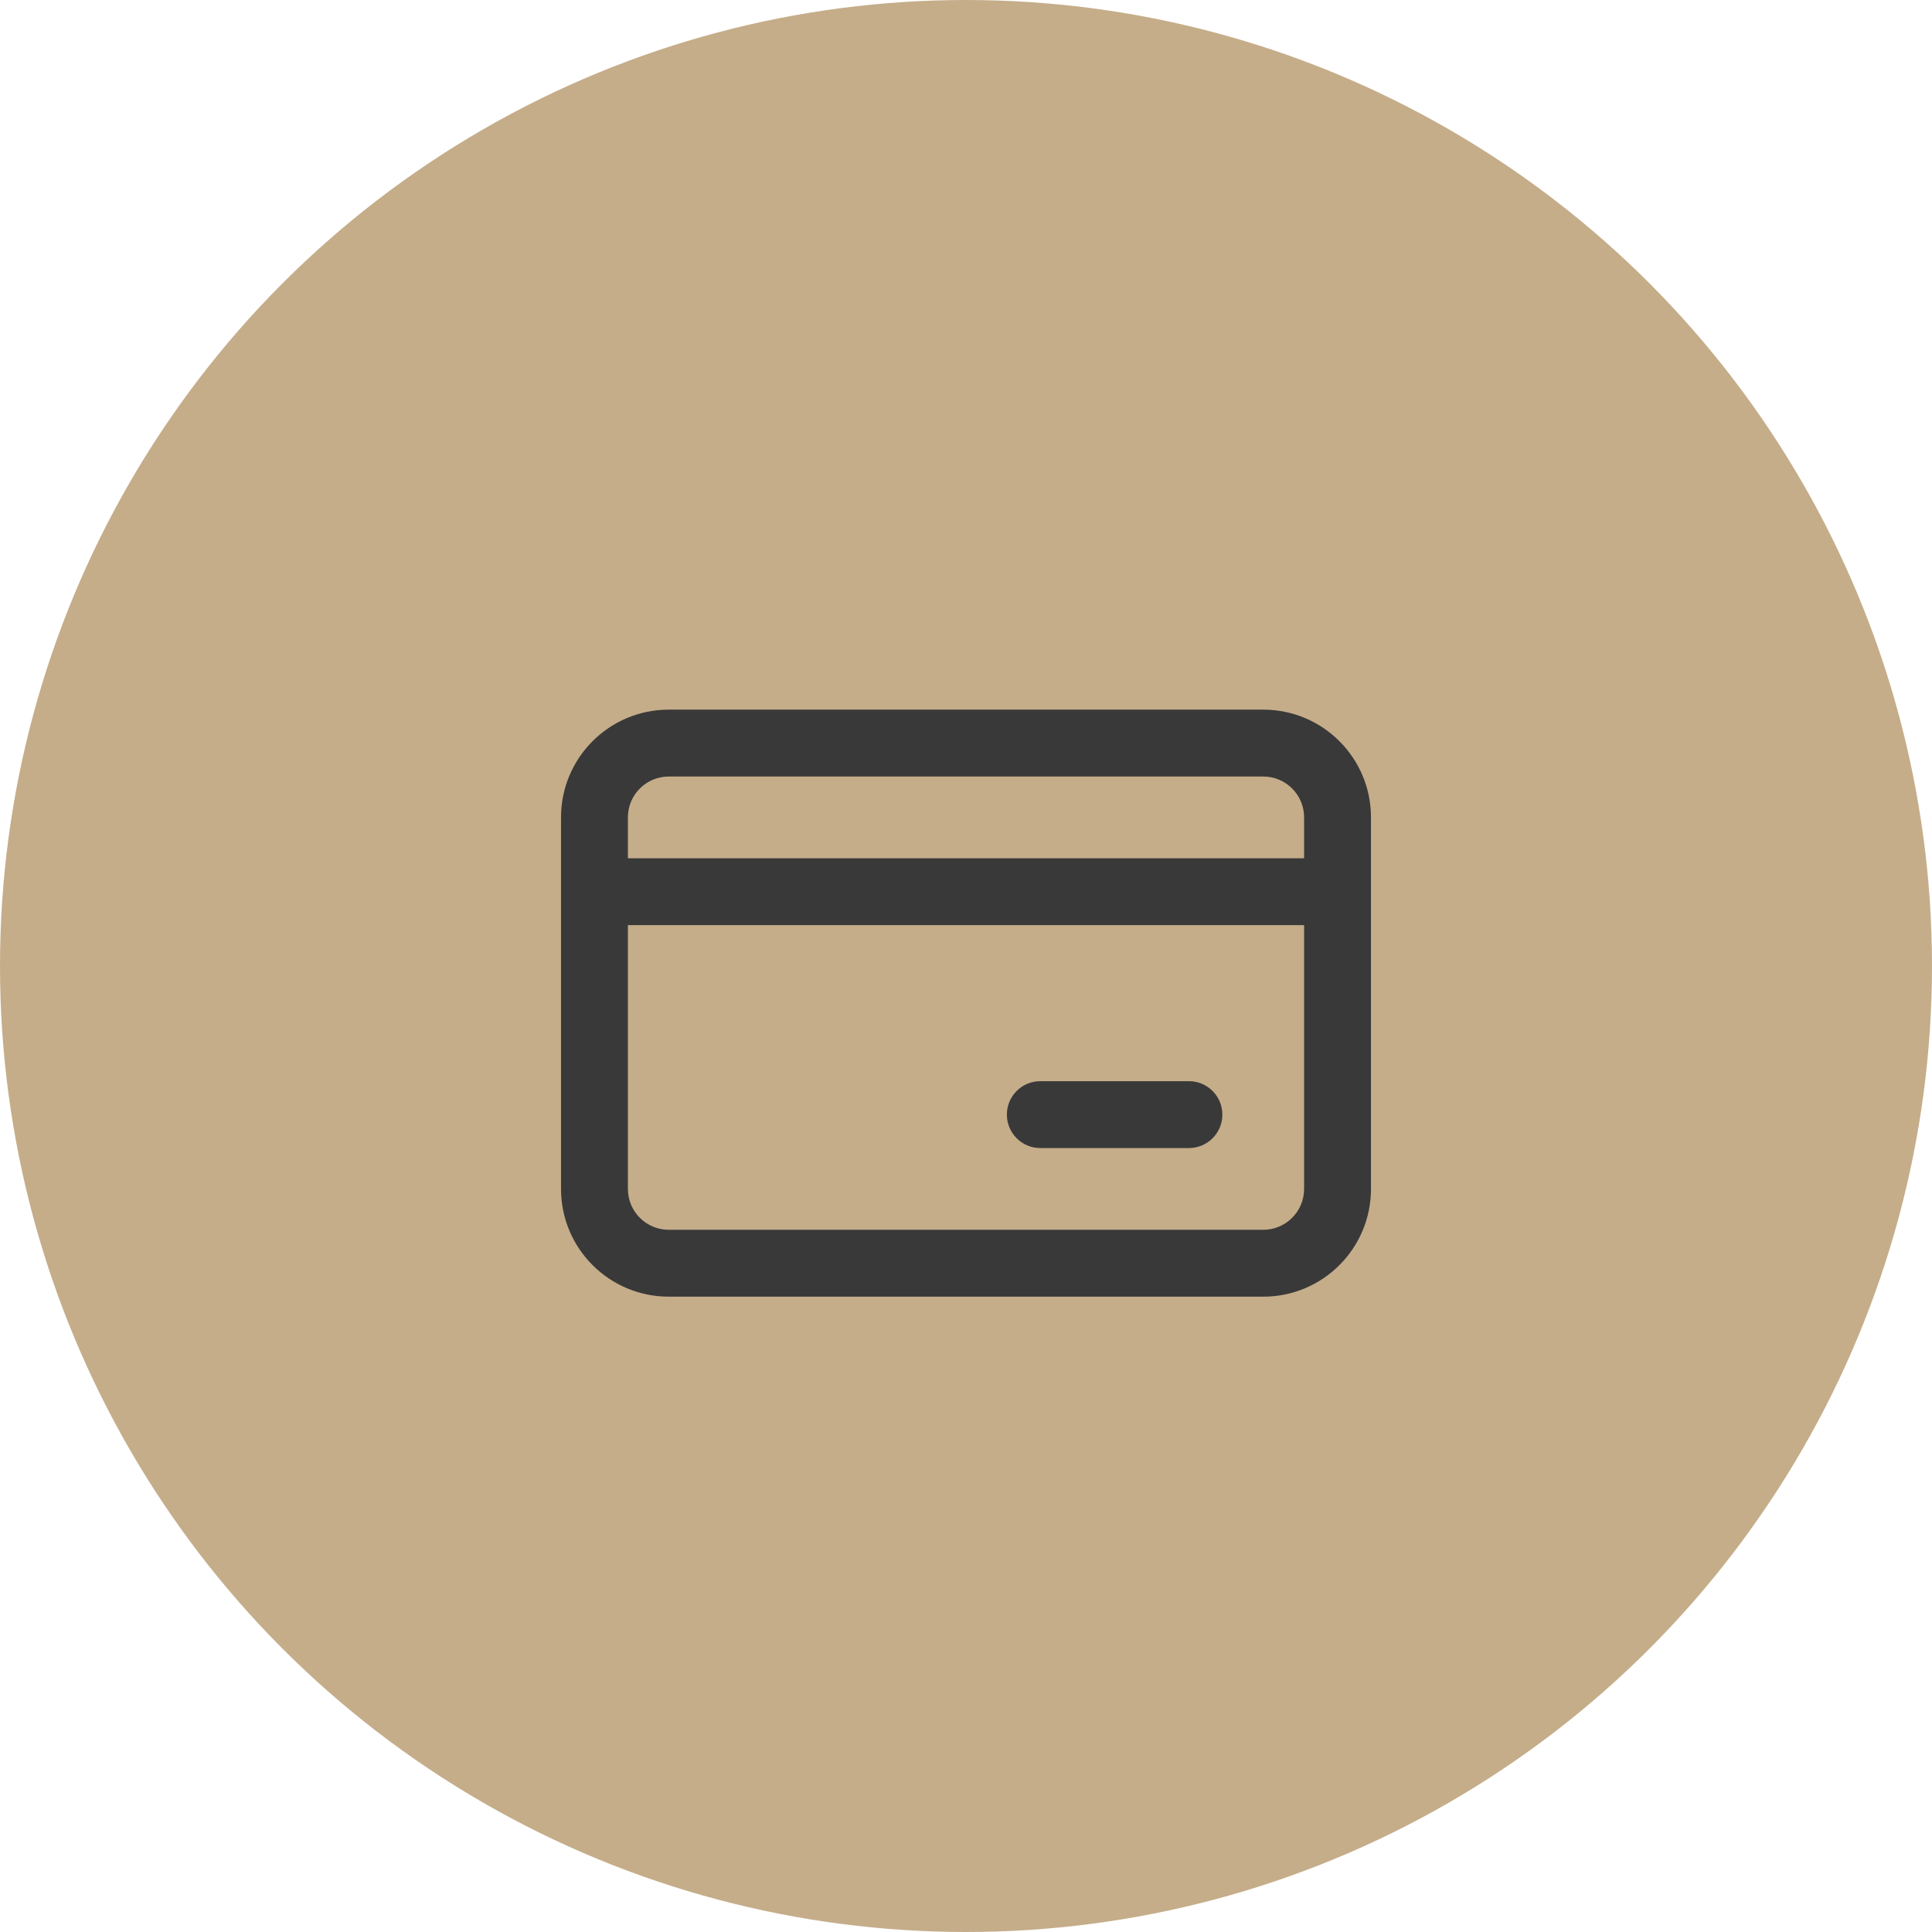
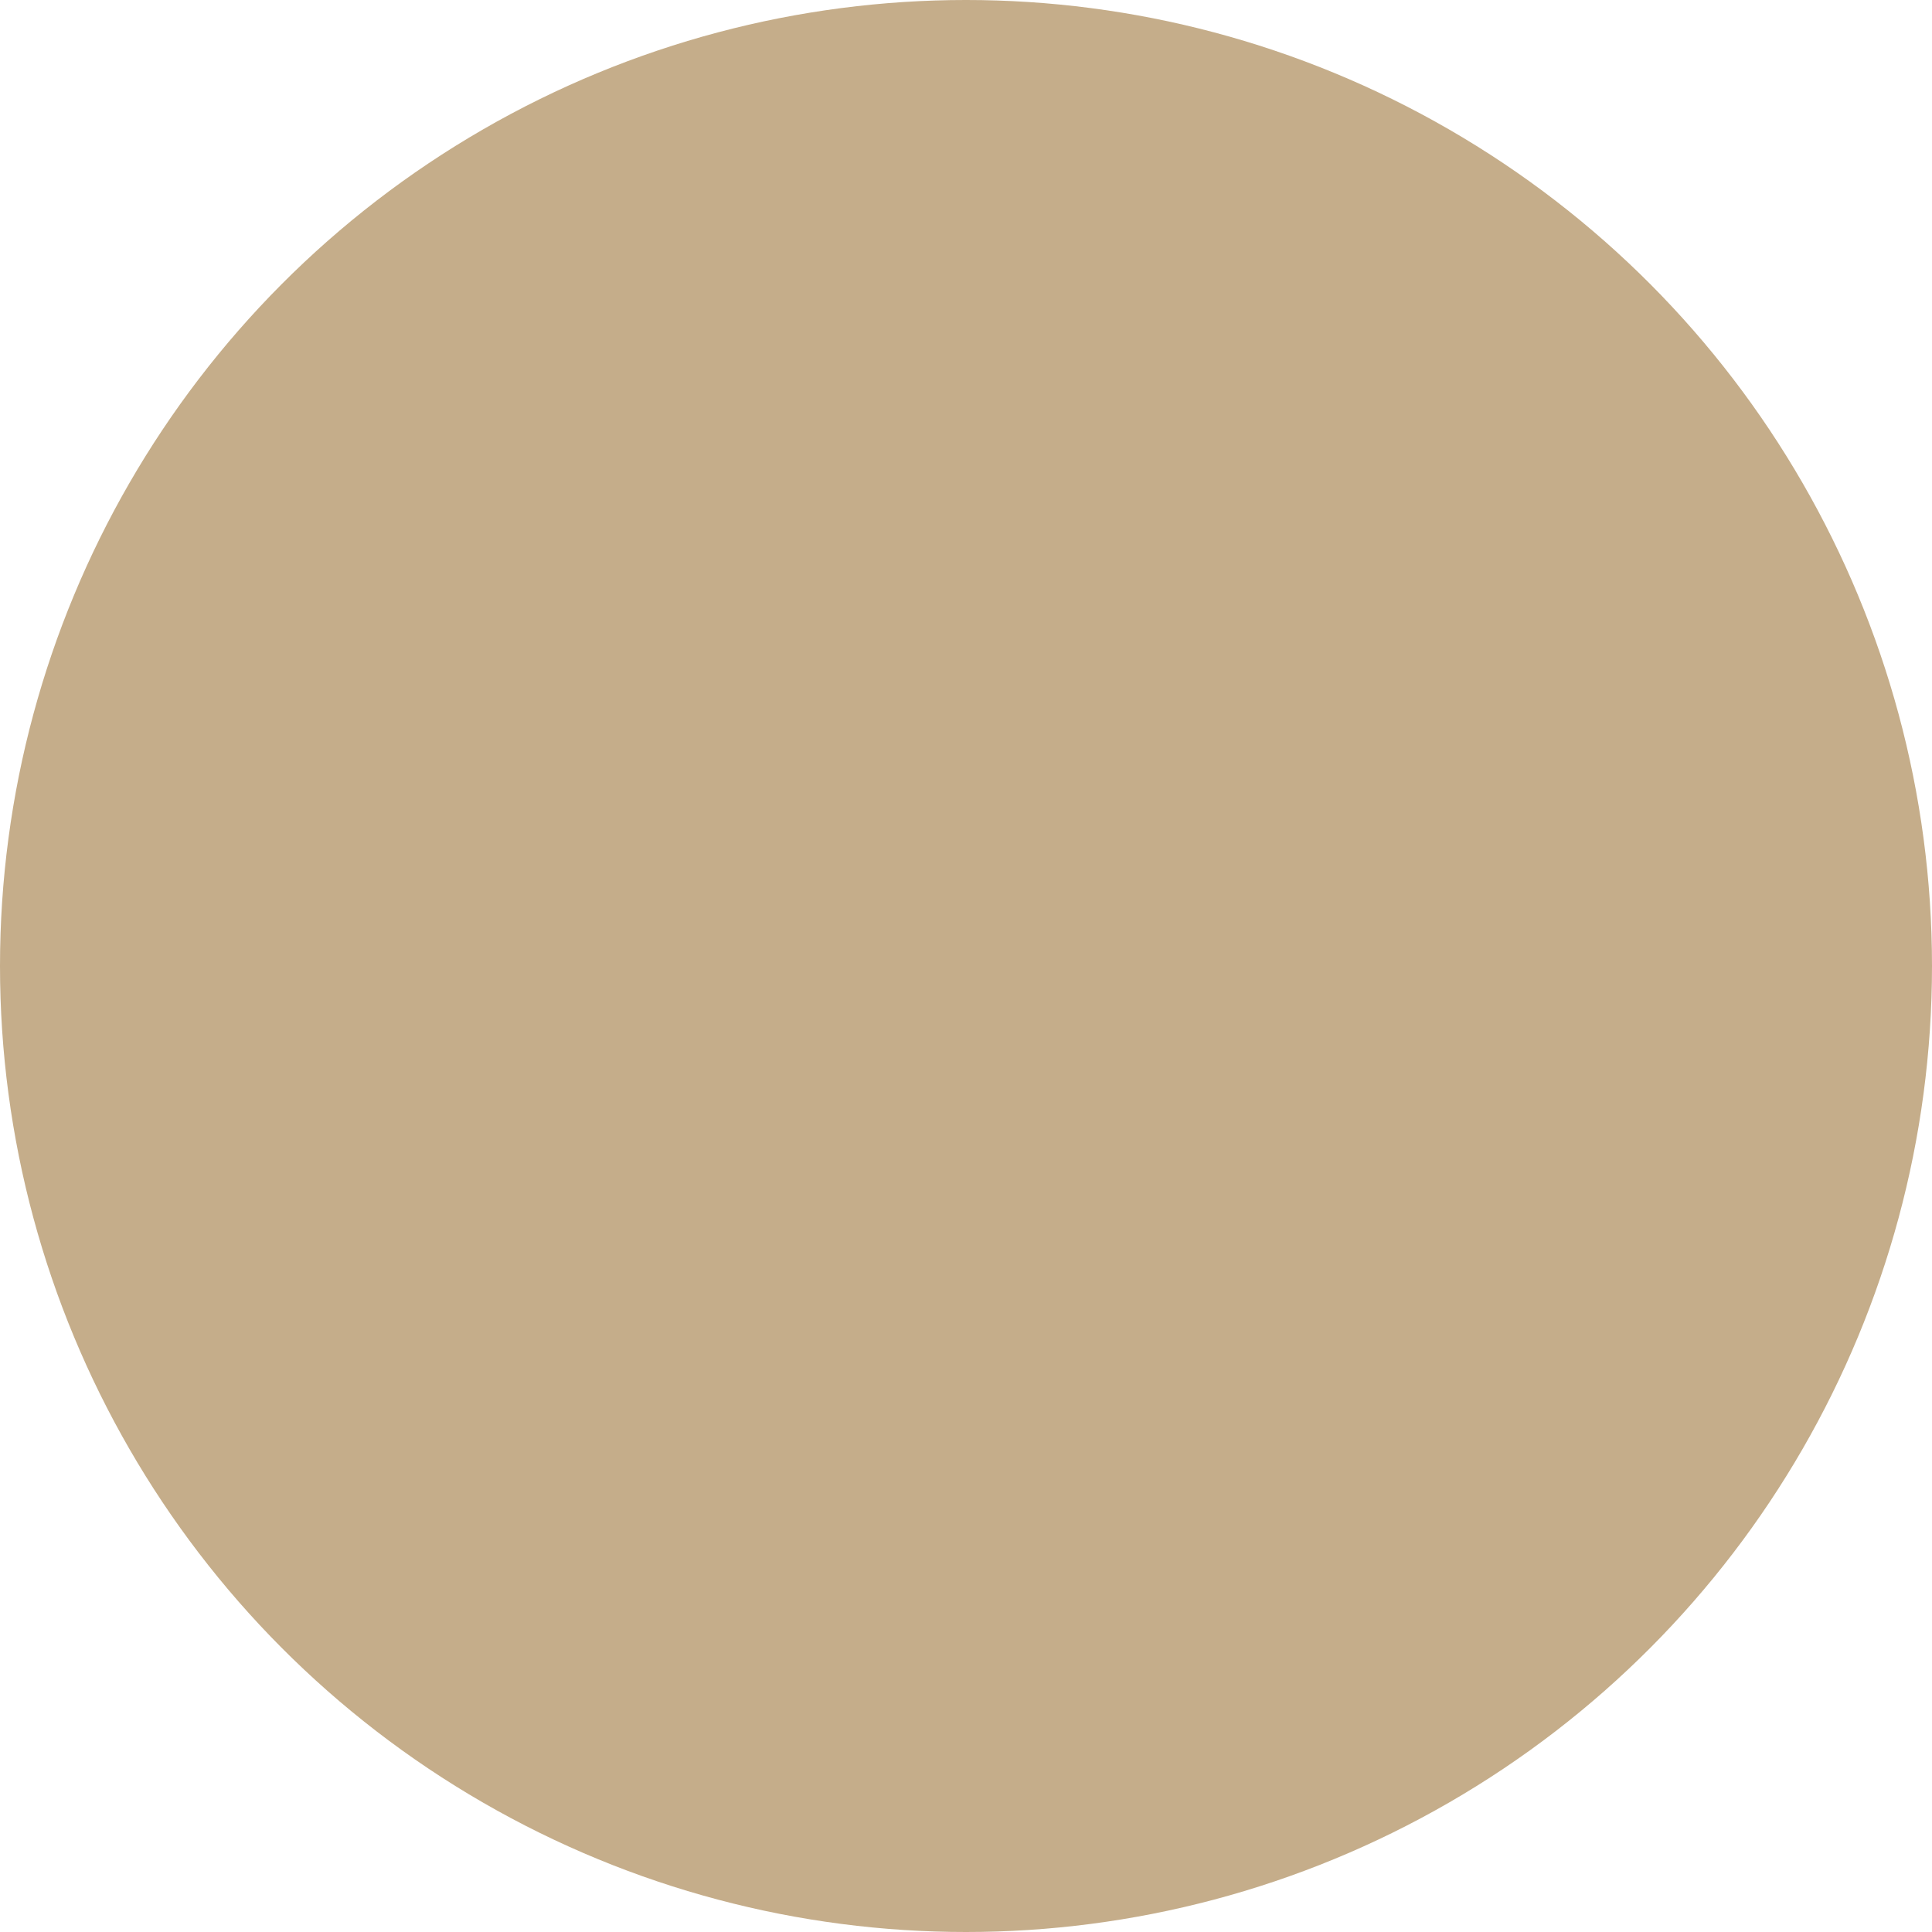
<svg xmlns="http://www.w3.org/2000/svg" width="52" height="52" viewBox="0 0 52 52" fill="none">
  <circle cx="26" cy="26" r="26" fill="#c5ad8a" />
-   <path fill-rule="evenodd" clip-rule="evenodd" d="M15.1 22C15.1 20.398 16.398 19.1 18 19.1H34C35.601 19.1 36.9 20.398 36.9 22V24V32C36.9 33.602 35.601 34.9 34 34.9H18C16.398 34.9 15.1 33.602 15.1 32V24V22ZM18 20.9C17.392 20.9 16.9 21.392 16.9 22V23.1H35.1V22C35.1 21.392 34.607 20.9 34 20.9H18ZM35.1 24.9H16.9V32C16.9 32.608 17.392 33.1 18 33.1H34C34.607 33.1 35.1 32.608 35.1 32V24.9ZM27.1 30C27.1 29.503 27.503 29.1 28 29.1H32C32.497 29.1 32.9 29.503 32.9 30C32.9 30.497 32.497 30.9 32 30.9H28C27.503 30.9 27.1 30.497 27.1 30Z" fill="#393939" />
</svg>